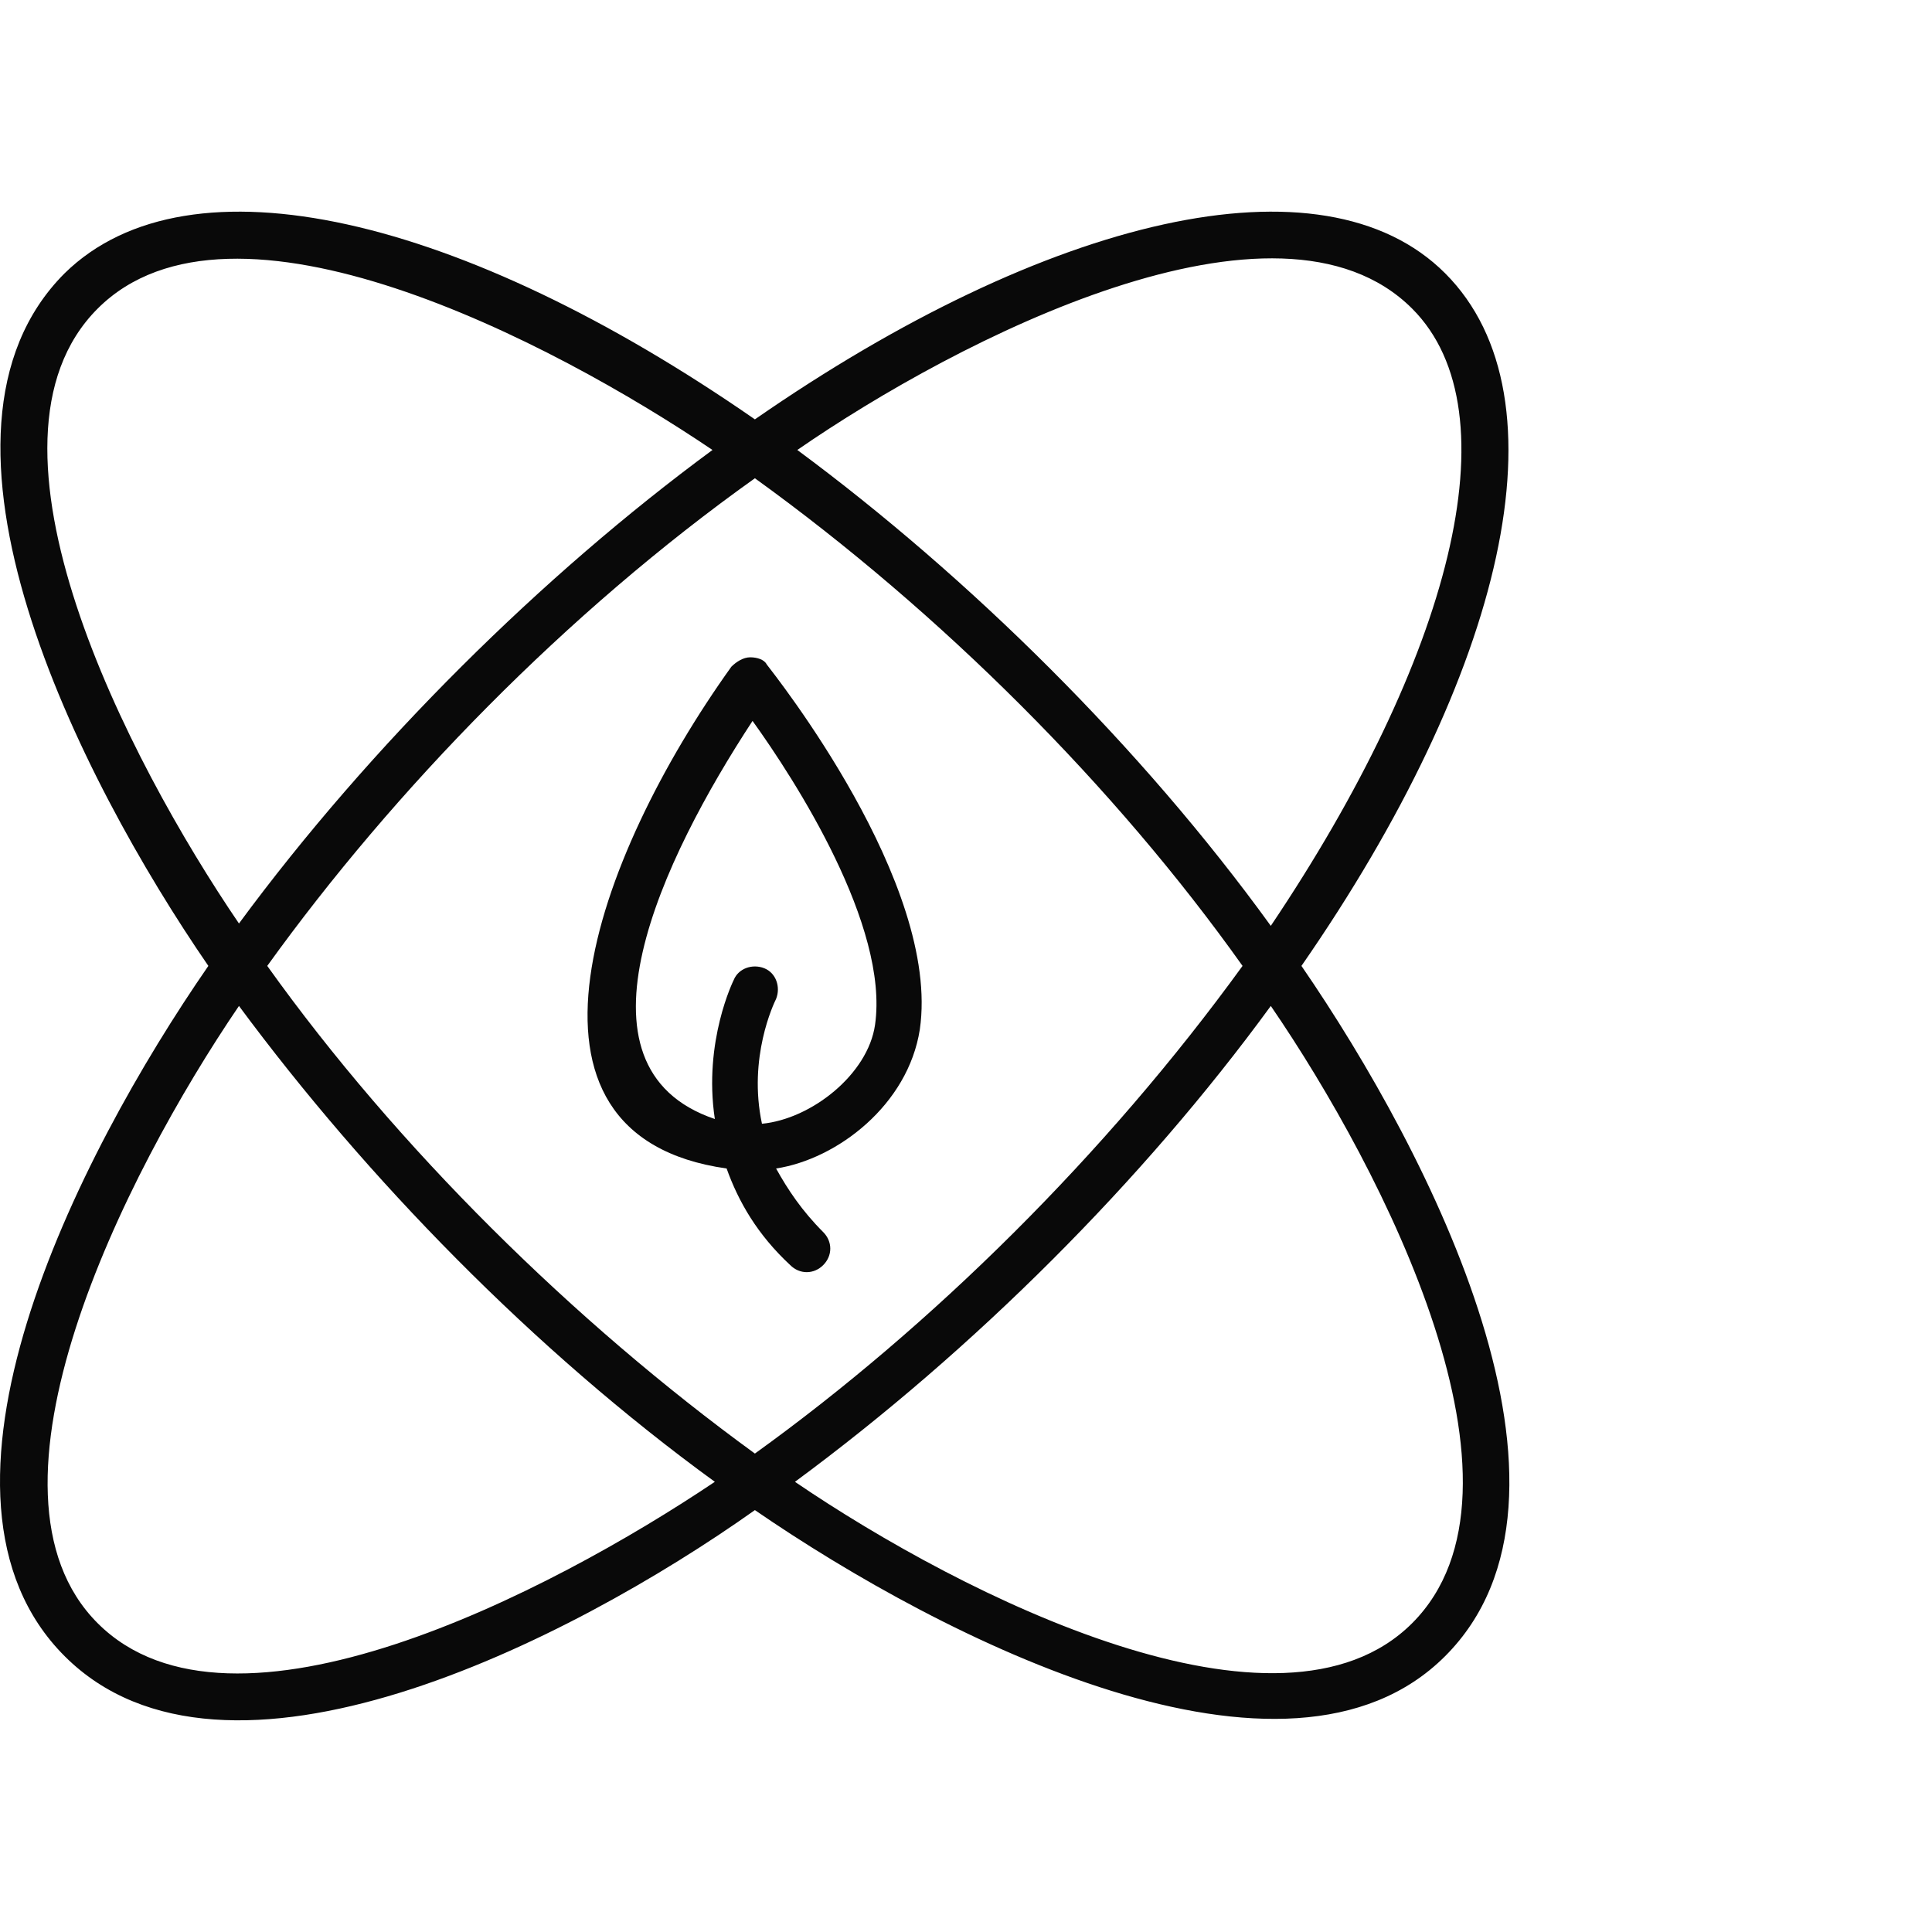
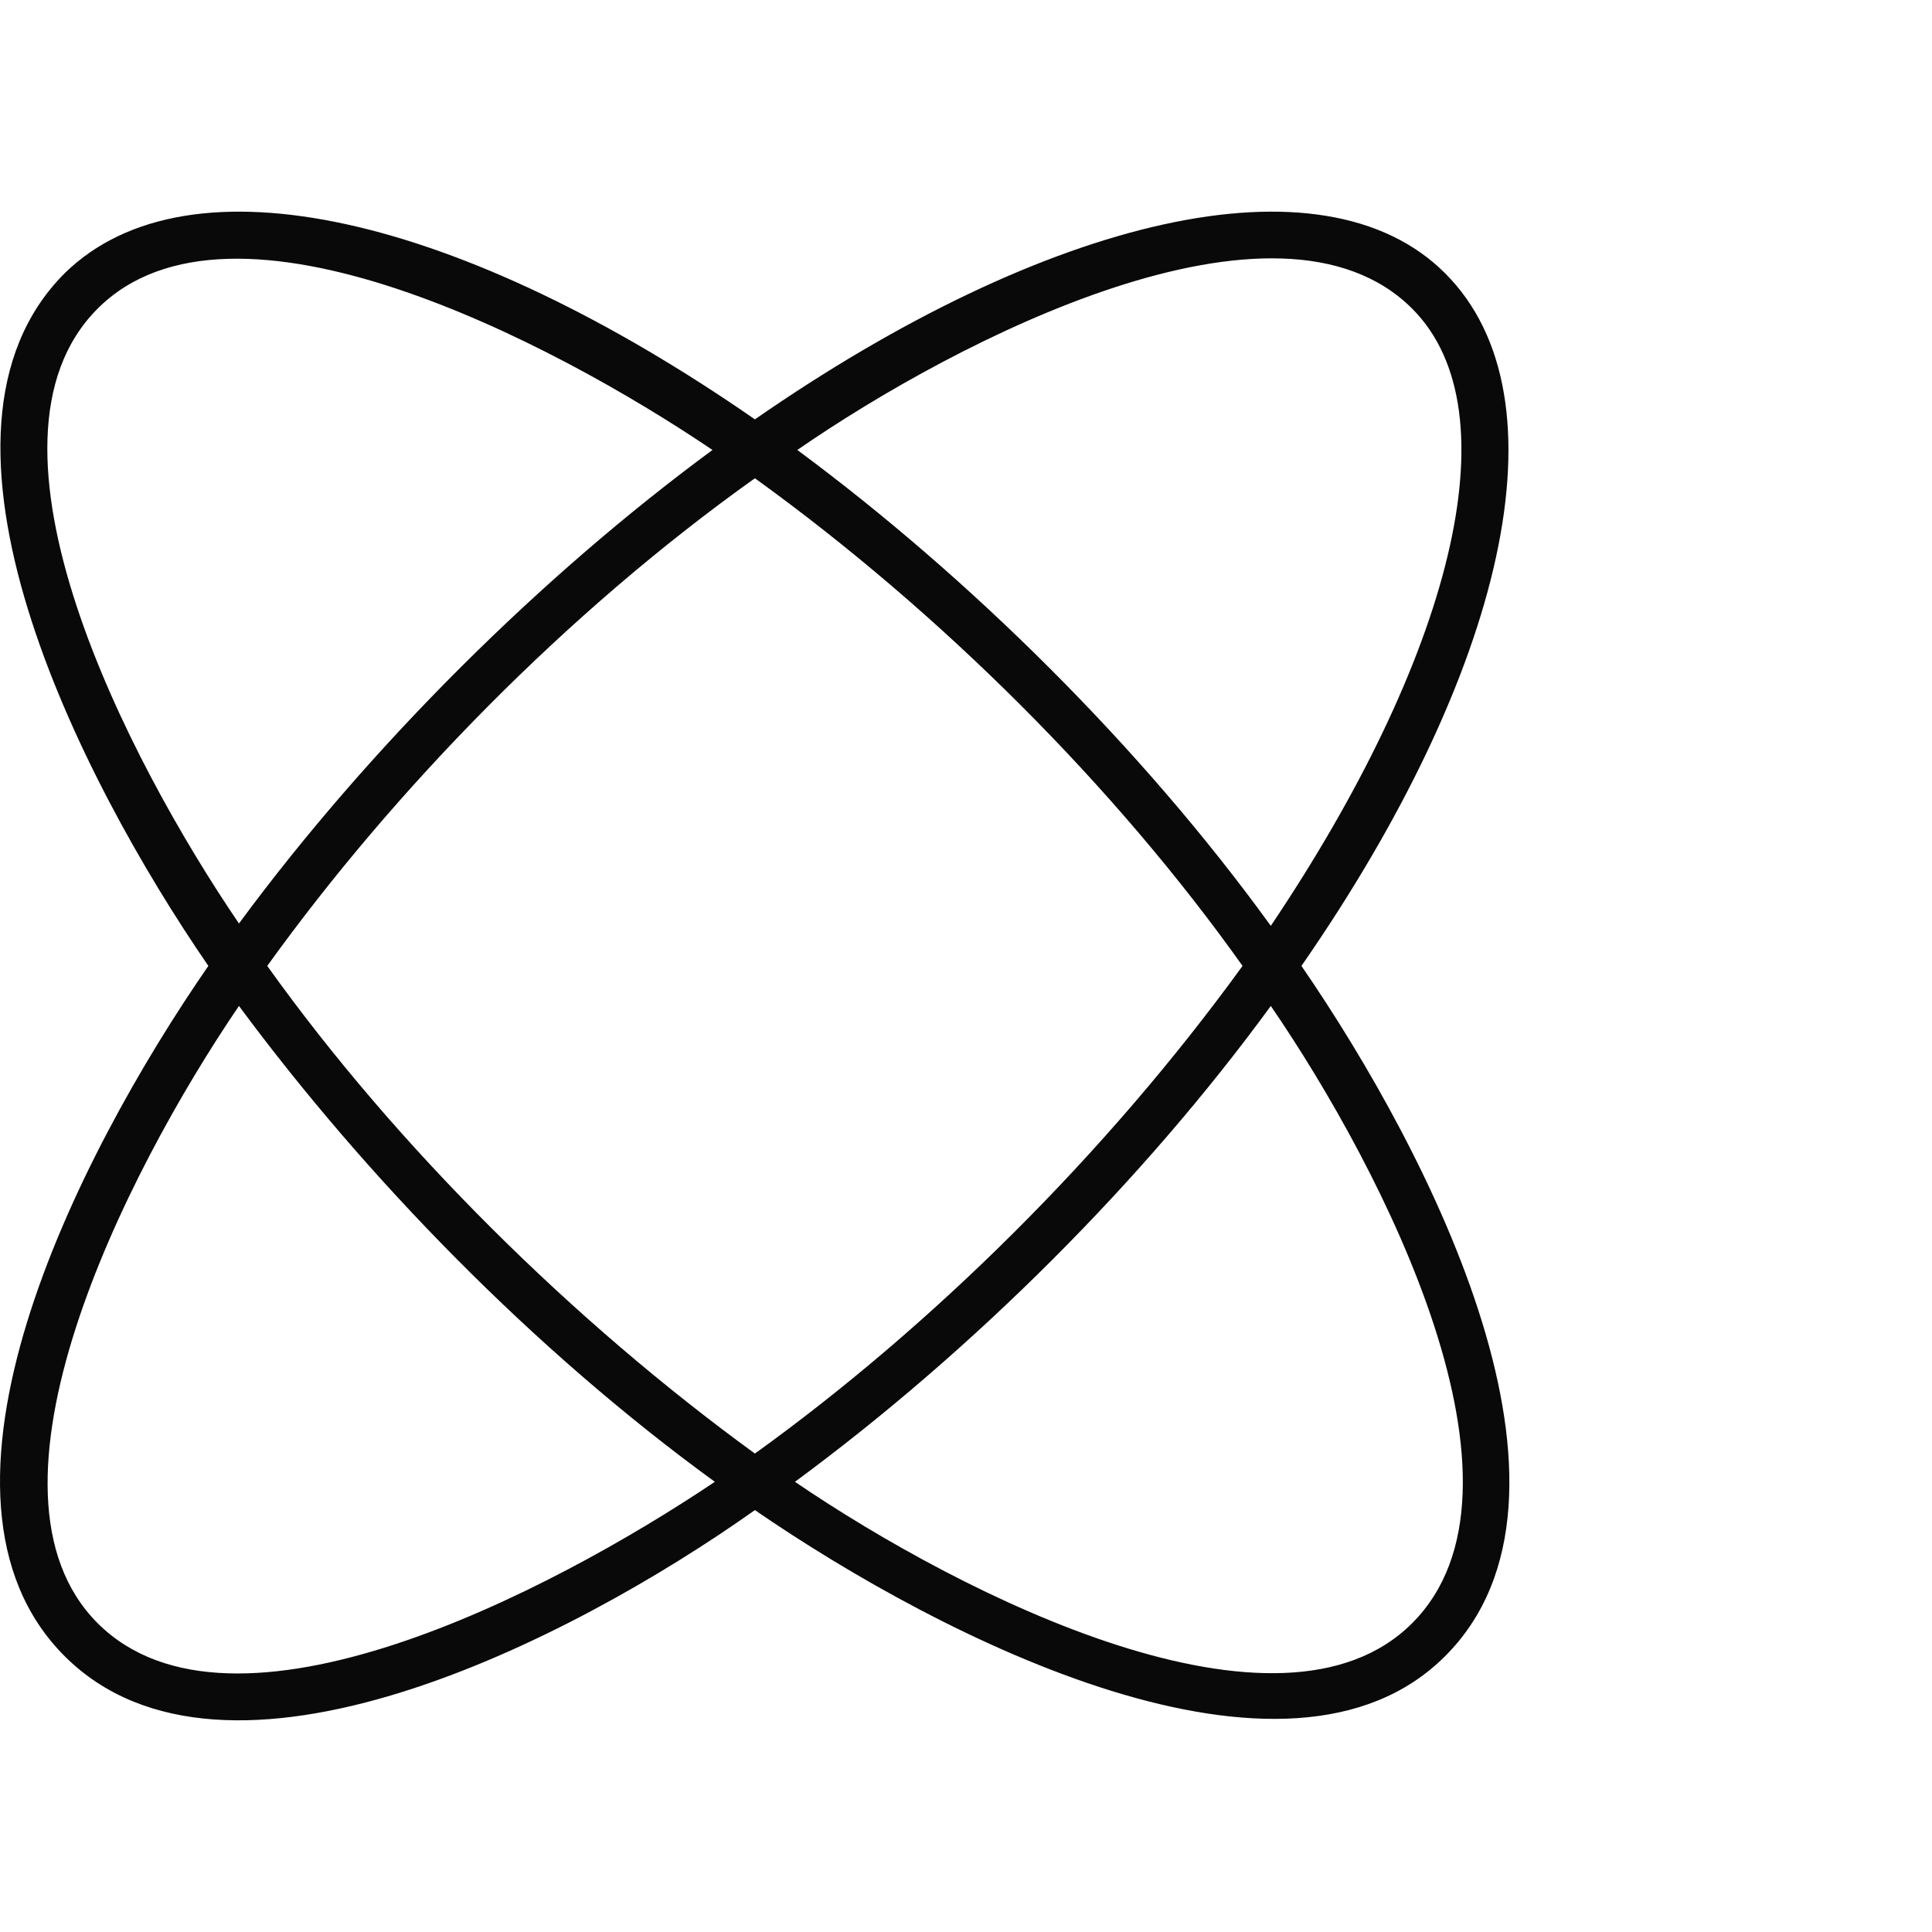
<svg xmlns="http://www.w3.org/2000/svg" width="64" height="64" viewBox="0 0 64 64" fill="none">
  <path d="M43.112 31.997C49.823 22.32 52.008 13.189 47.872 9.053C43.814 4.995 34.684 7.18 25.007 13.892C15.33 7.18 6.278 4.995 2.141 9.053C-3.165 14.36 2.61 25.754 6.902 31.997C2.532 38.318 -3.165 49.556 2.141 54.862C7.448 60.169 18.842 54.394 25.007 50.024C31.25 54.316 42.644 60.091 47.872 54.862C53.179 49.556 47.404 38.24 43.112 31.997ZM46.78 10.224C50.213 13.658 48.028 21.852 42.097 30.67C37.805 24.739 32.108 19.12 26.412 14.906C31.718 11.238 42.331 5.776 46.78 10.224ZM41.161 31.997C36.635 38.24 30.86 43.937 25.007 48.151C18.998 43.781 13.145 38.006 8.853 31.997C13.067 26.144 18.764 20.291 25.007 15.843C31.172 20.291 36.947 26.066 41.161 31.997ZM3.234 10.224C7.682 5.776 18.296 11.316 23.602 14.906C17.983 19.042 12.287 24.661 7.916 30.592C4.249 25.207 -1.214 14.672 3.234 10.224ZM3.234 53.77C-1.136 49.399 4.092 38.942 7.916 33.323C12.13 39.02 17.671 44.717 23.68 49.087C18.218 52.755 7.682 58.218 3.234 53.77ZM46.78 53.77C42.41 58.14 31.952 52.911 26.334 49.087C32.264 44.717 37.883 39.098 42.097 33.323C45.843 38.786 51.228 49.321 46.78 53.77Z" fill="#090909" />
-   <path d="M24.851 21.774C24.617 21.774 24.383 21.93 24.227 22.086C19.7 28.407 16.345 37.616 24.07 38.708C24.461 39.801 25.085 40.893 26.177 41.908C26.49 42.22 26.958 42.22 27.27 41.908C27.582 41.596 27.582 41.128 27.27 40.815C26.568 40.113 26.099 39.411 25.709 38.708C27.738 38.396 30.079 36.601 30.47 34.104C31.172 29.266 25.631 22.32 25.397 22.008C25.319 21.852 25.085 21.774 24.851 21.774ZM28.987 33.948C28.753 35.587 26.88 37.069 25.241 37.226C24.773 35.041 25.631 33.246 25.709 33.09C25.865 32.699 25.709 32.231 25.319 32.075C24.929 31.919 24.461 32.075 24.305 32.465C24.305 32.465 23.29 34.494 23.68 37.069C18.608 35.353 21.963 28.407 24.929 23.881C26.334 25.832 29.455 30.67 28.987 33.948Z" fill="#090909" />
</svg>